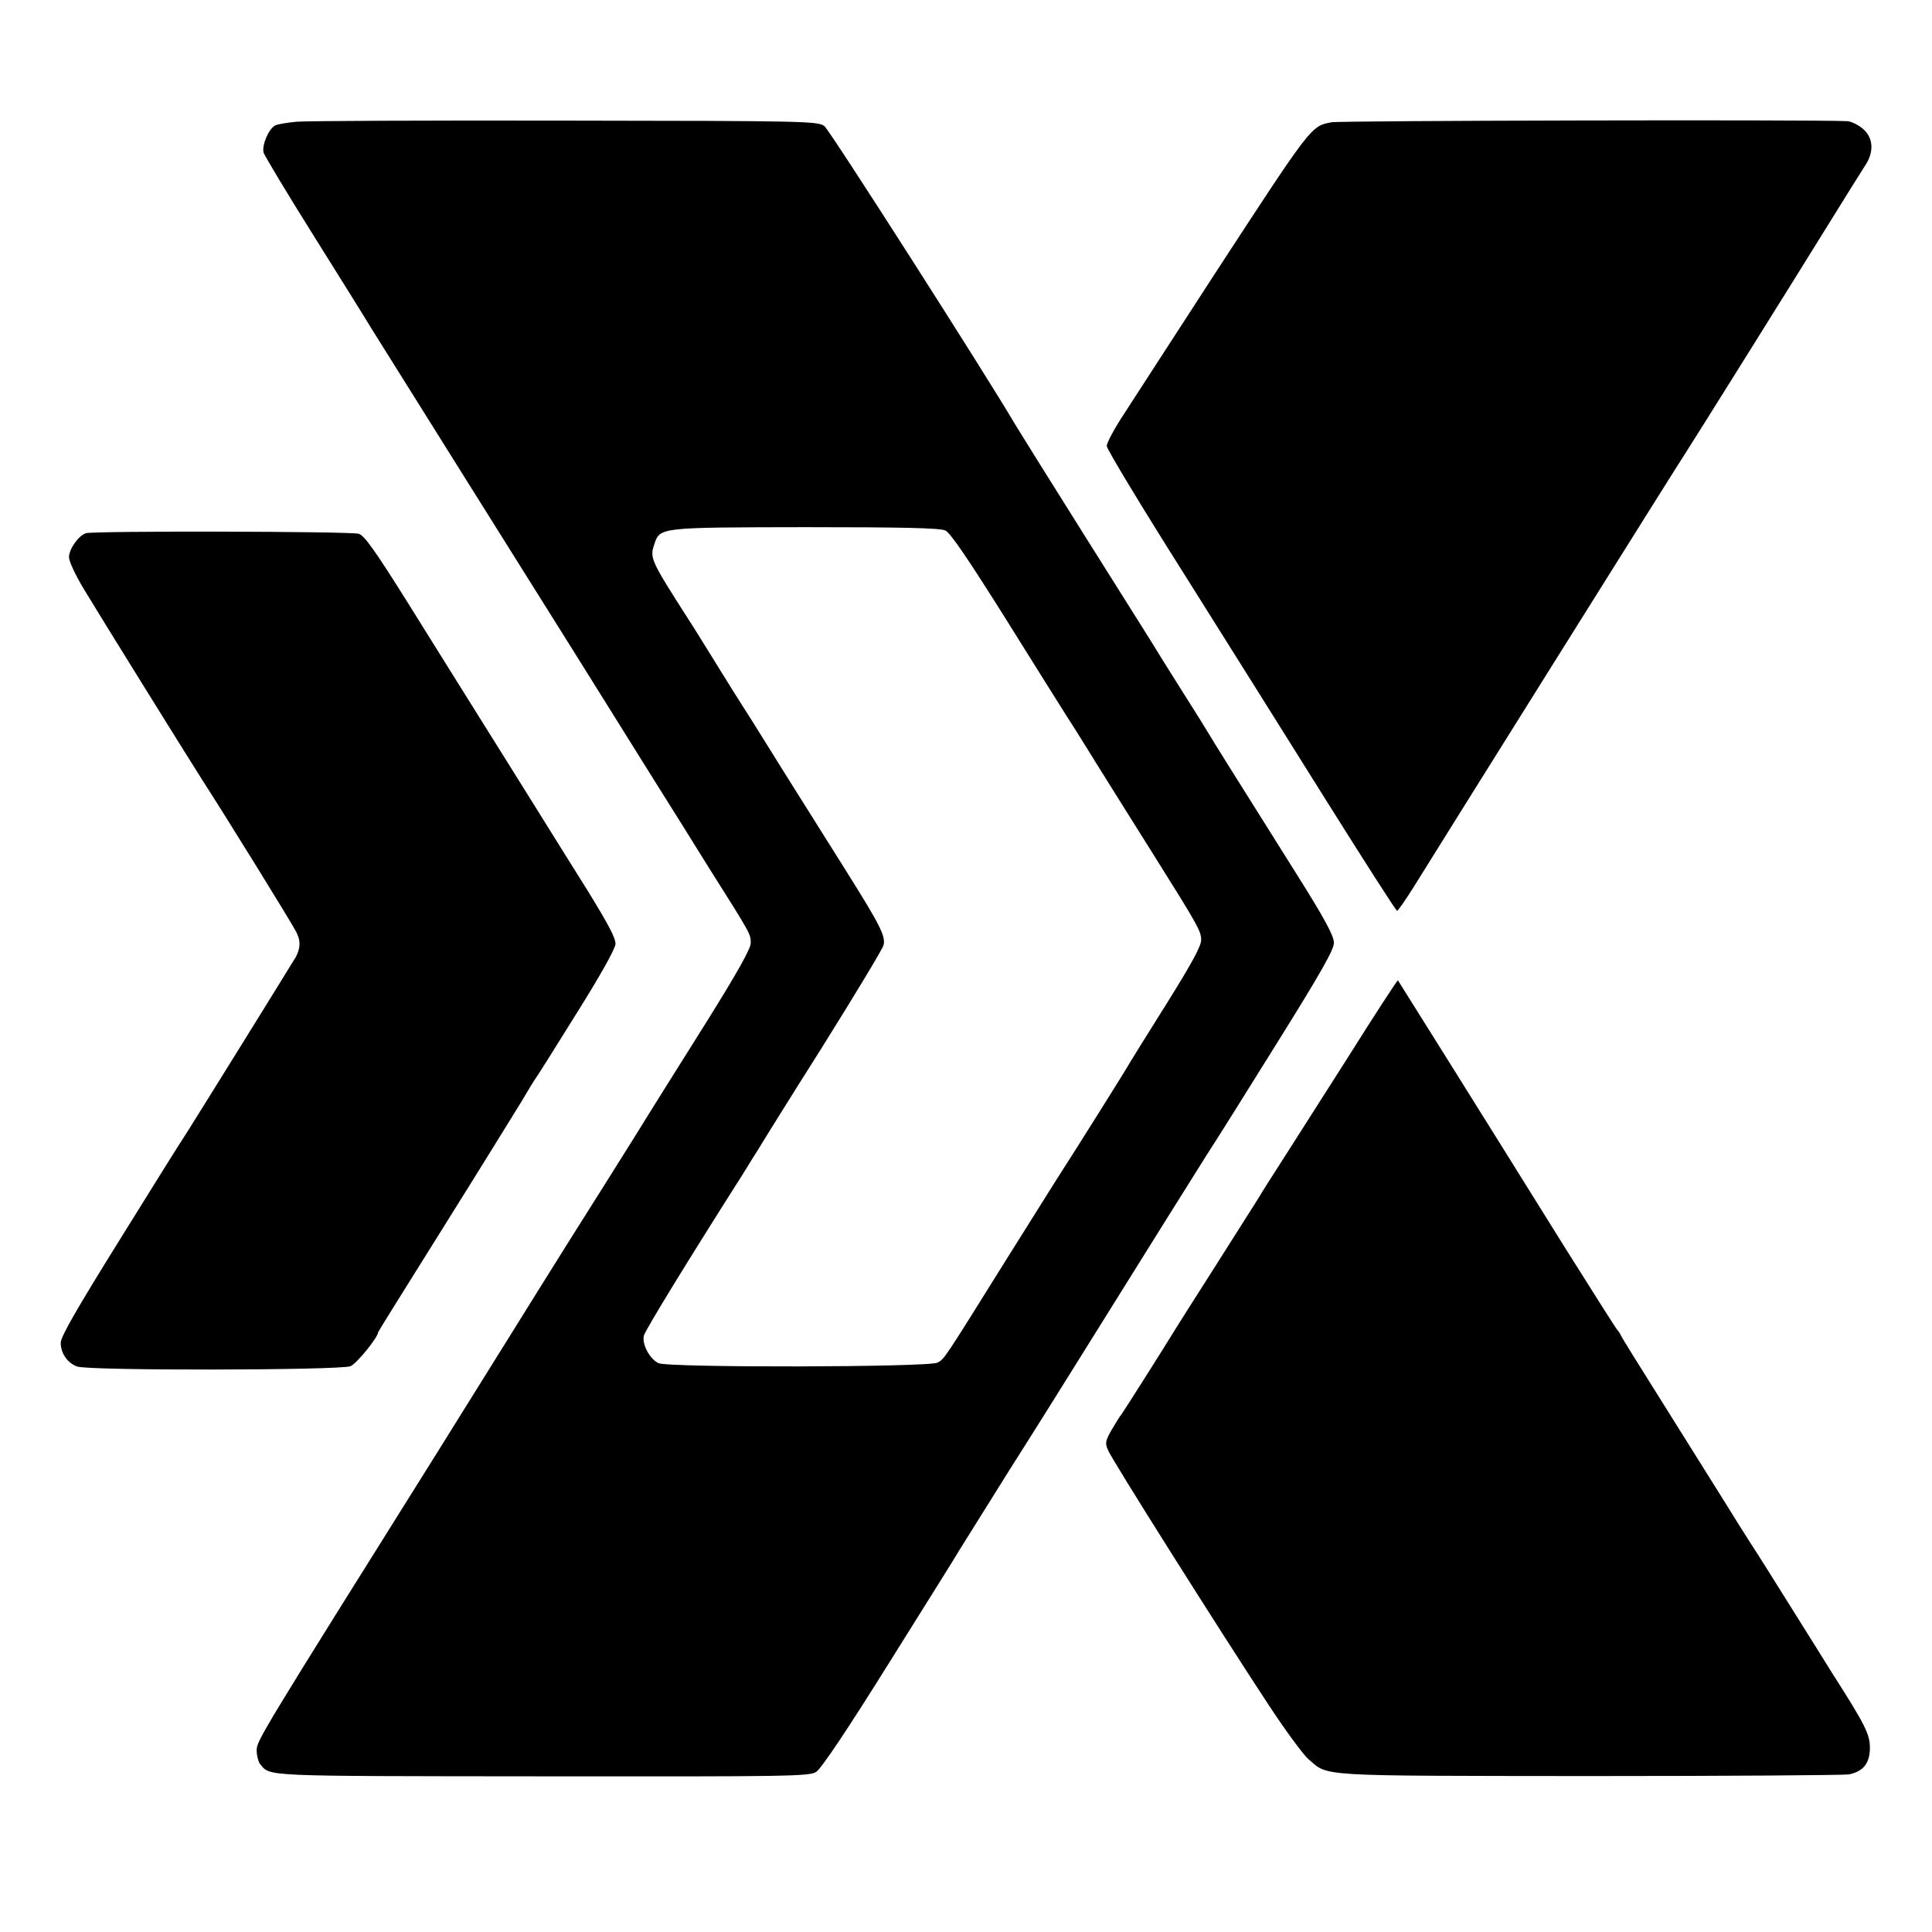
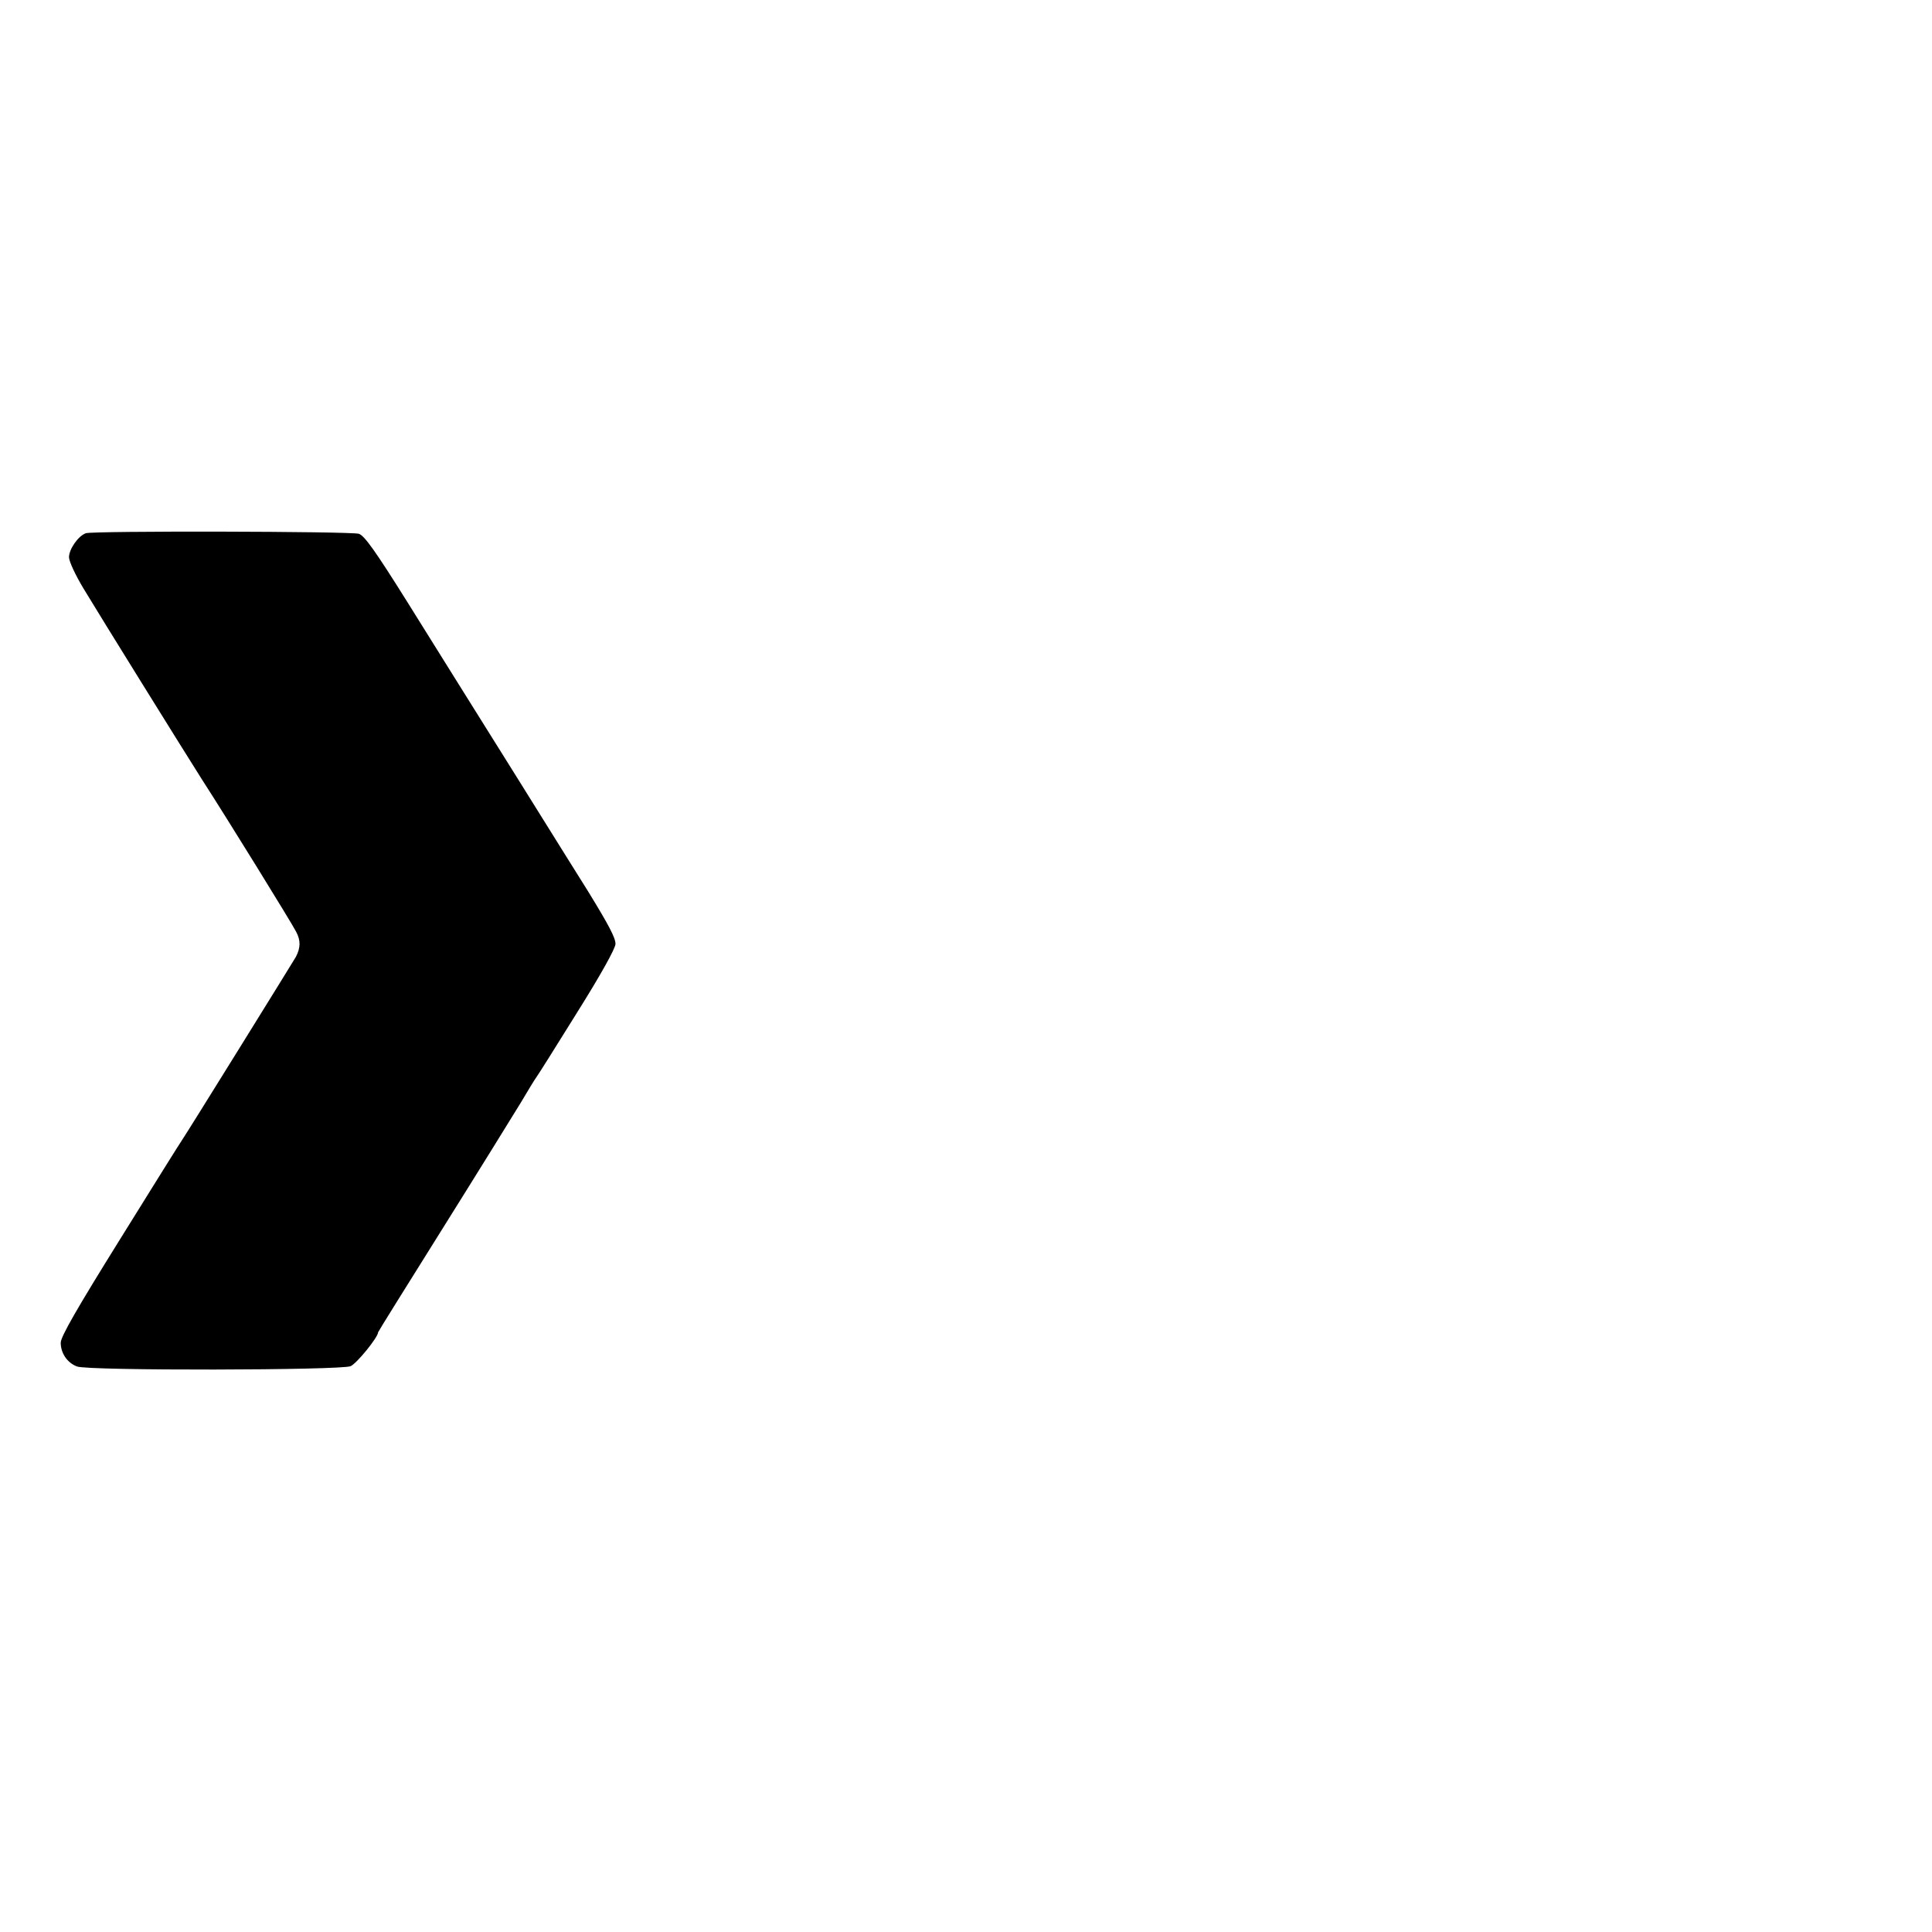
<svg xmlns="http://www.w3.org/2000/svg" version="1.0" width="700pt" height="700pt" viewBox="0 0 700 700" preserveAspectRatio="xMidYMid meet">
  <g transform="translate(0,700) scale(0.1,-0.1)" fill="#000000" stroke="none">
-     <path d="M1075 6559 c-33 -3 -68 -9 -77 -13 -24 -11 -50 -72 -43 -99 4 -12 86 -149 184 -305 97 -155 190 -304 206 -331 17 -27 179 -286 360 -575 327 -521 497 -793 669 -1069 49 -78 137 -218 195 -312 153 -242 151 -239 151 -272 0 -20 -47 -104 -156 -279 -86 -137 -203 -323 -259 -414 -57 -91 -164 -262 -239 -380 -74 -118 -167 -267 -206 -330 -39 -63 -162 -260 -273 -438 -646 -1031 -657 -1049 -657 -1084 0 -19 6 -41 12 -49 39 -46 -8 -44 1019 -45 897 -1 971 0 996 16 18 11 114 154 268 401 132 211 245 391 250 401 6 10 87 139 180 288 94 148 204 324 245 390 241 387 439 703 475 760 24 36 136 215 250 398 161 258 208 341 208 366 0 25 -33 87 -139 255 -245 390 -292 465 -311 497 -10 17 -54 88 -98 157 -44 70 -87 138 -95 152 -8 14 -123 196 -255 406 -132 210 -248 396 -258 413 -98 168 -671 1065 -690 1079 -23 18 -68 19 -938 20 -503 1 -941 -1 -974 -4z m2350 -1481 c18 -8 82 -102 217 -317 105 -168 205 -328 223 -356 18 -27 72 -114 121 -193 49 -78 133 -213 188 -300 169 -269 178 -286 178 -318 0 -22 -35 -86 -123 -227 -68 -108 -128 -205 -134 -215 -13 -24 -193 -311 -271 -432 -12 -19 -94 -150 -182 -290 -225 -361 -220 -353 -245 -367 -30 -17 -974 -19 -1011 -2 -32 15 -61 69 -53 100 5 20 160 273 361 589 22 36 46 75 53 85 6 11 109 177 230 368 120 192 221 359 224 372 9 32 -12 73 -137 272 -60 95 -160 255 -223 355 -63 101 -128 206 -146 233 -18 28 -63 100 -100 160 -38 61 -82 133 -100 160 -137 214 -141 223 -125 271 21 64 14 63 547 64 350 0 489 -3 508 -12z" />
-     <path d="M4824 6557 c-75 -15 -69 -7 -429 -559 -49 -76 -128 -197 -175 -270 -47 -72 -113 -175 -147 -227 -35 -53 -63 -105 -63 -117 0 -11 125 -218 278 -460 152 -242 387 -616 522 -832 135 -215 248 -392 252 -392 3 0 29 37 58 83 101 163 971 1553 991 1582 23 35 395 630 531 850 51 83 103 165 115 184 34 50 31 102 -8 135 -17 14 -43 27 -57 27 -121 6 -1839 2 -1868 -4z" />
    <path d="M311 5068 c-28 -10 -61 -58 -61 -87 0 -15 24 -66 53 -114 62 -103 362 -586 428 -690 93 -144 327 -523 342 -553 17 -32 16 -58 -1 -91 -11 -19 -394 -637 -412 -663 -6 -8 -107 -170 -225 -360 -155 -249 -215 -353 -215 -375 0 -38 24 -73 59 -86 39 -16 954 -14 991 1 22 9 100 105 100 123 0 2 106 172 235 378 129 206 255 410 282 454 26 44 51 85 55 90 5 6 71 111 148 235 86 137 140 234 140 250 0 22 -23 66 -99 190 -5 8 -121 193 -256 410 -136 217 -315 504 -398 637 -117 187 -157 243 -177 249 -32 9 -965 11 -989 2z" />
-     <path d="M4880 3163 c-101 -158 -208 -327 -239 -375 -31 -48 -68 -106 -82 -130 -15 -24 -84 -133 -154 -243 -70 -110 -135 -212 -144 -227 -39 -64 -191 -304 -198 -313 -5 -5 -20 -30 -35 -55 -23 -41 -25 -48 -13 -75 13 -33 403 -651 580 -920 61 -93 127 -183 146 -199 74 -63 17 -60 1014 -61 501 0 925 3 944 6 53 11 76 41 76 97 0 48 -17 83 -138 272 -22 36 -90 144 -150 240 -60 96 -124 198 -142 225 -18 28 -61 96 -96 153 -35 56 -98 156 -139 222 -192 306 -235 375 -239 385 -2 5 -7 12 -10 15 -4 3 -88 136 -188 295 -322 517 -606 970 -608 973 -2 2 -85 -126 -185 -285z" />
  </g>
</svg>